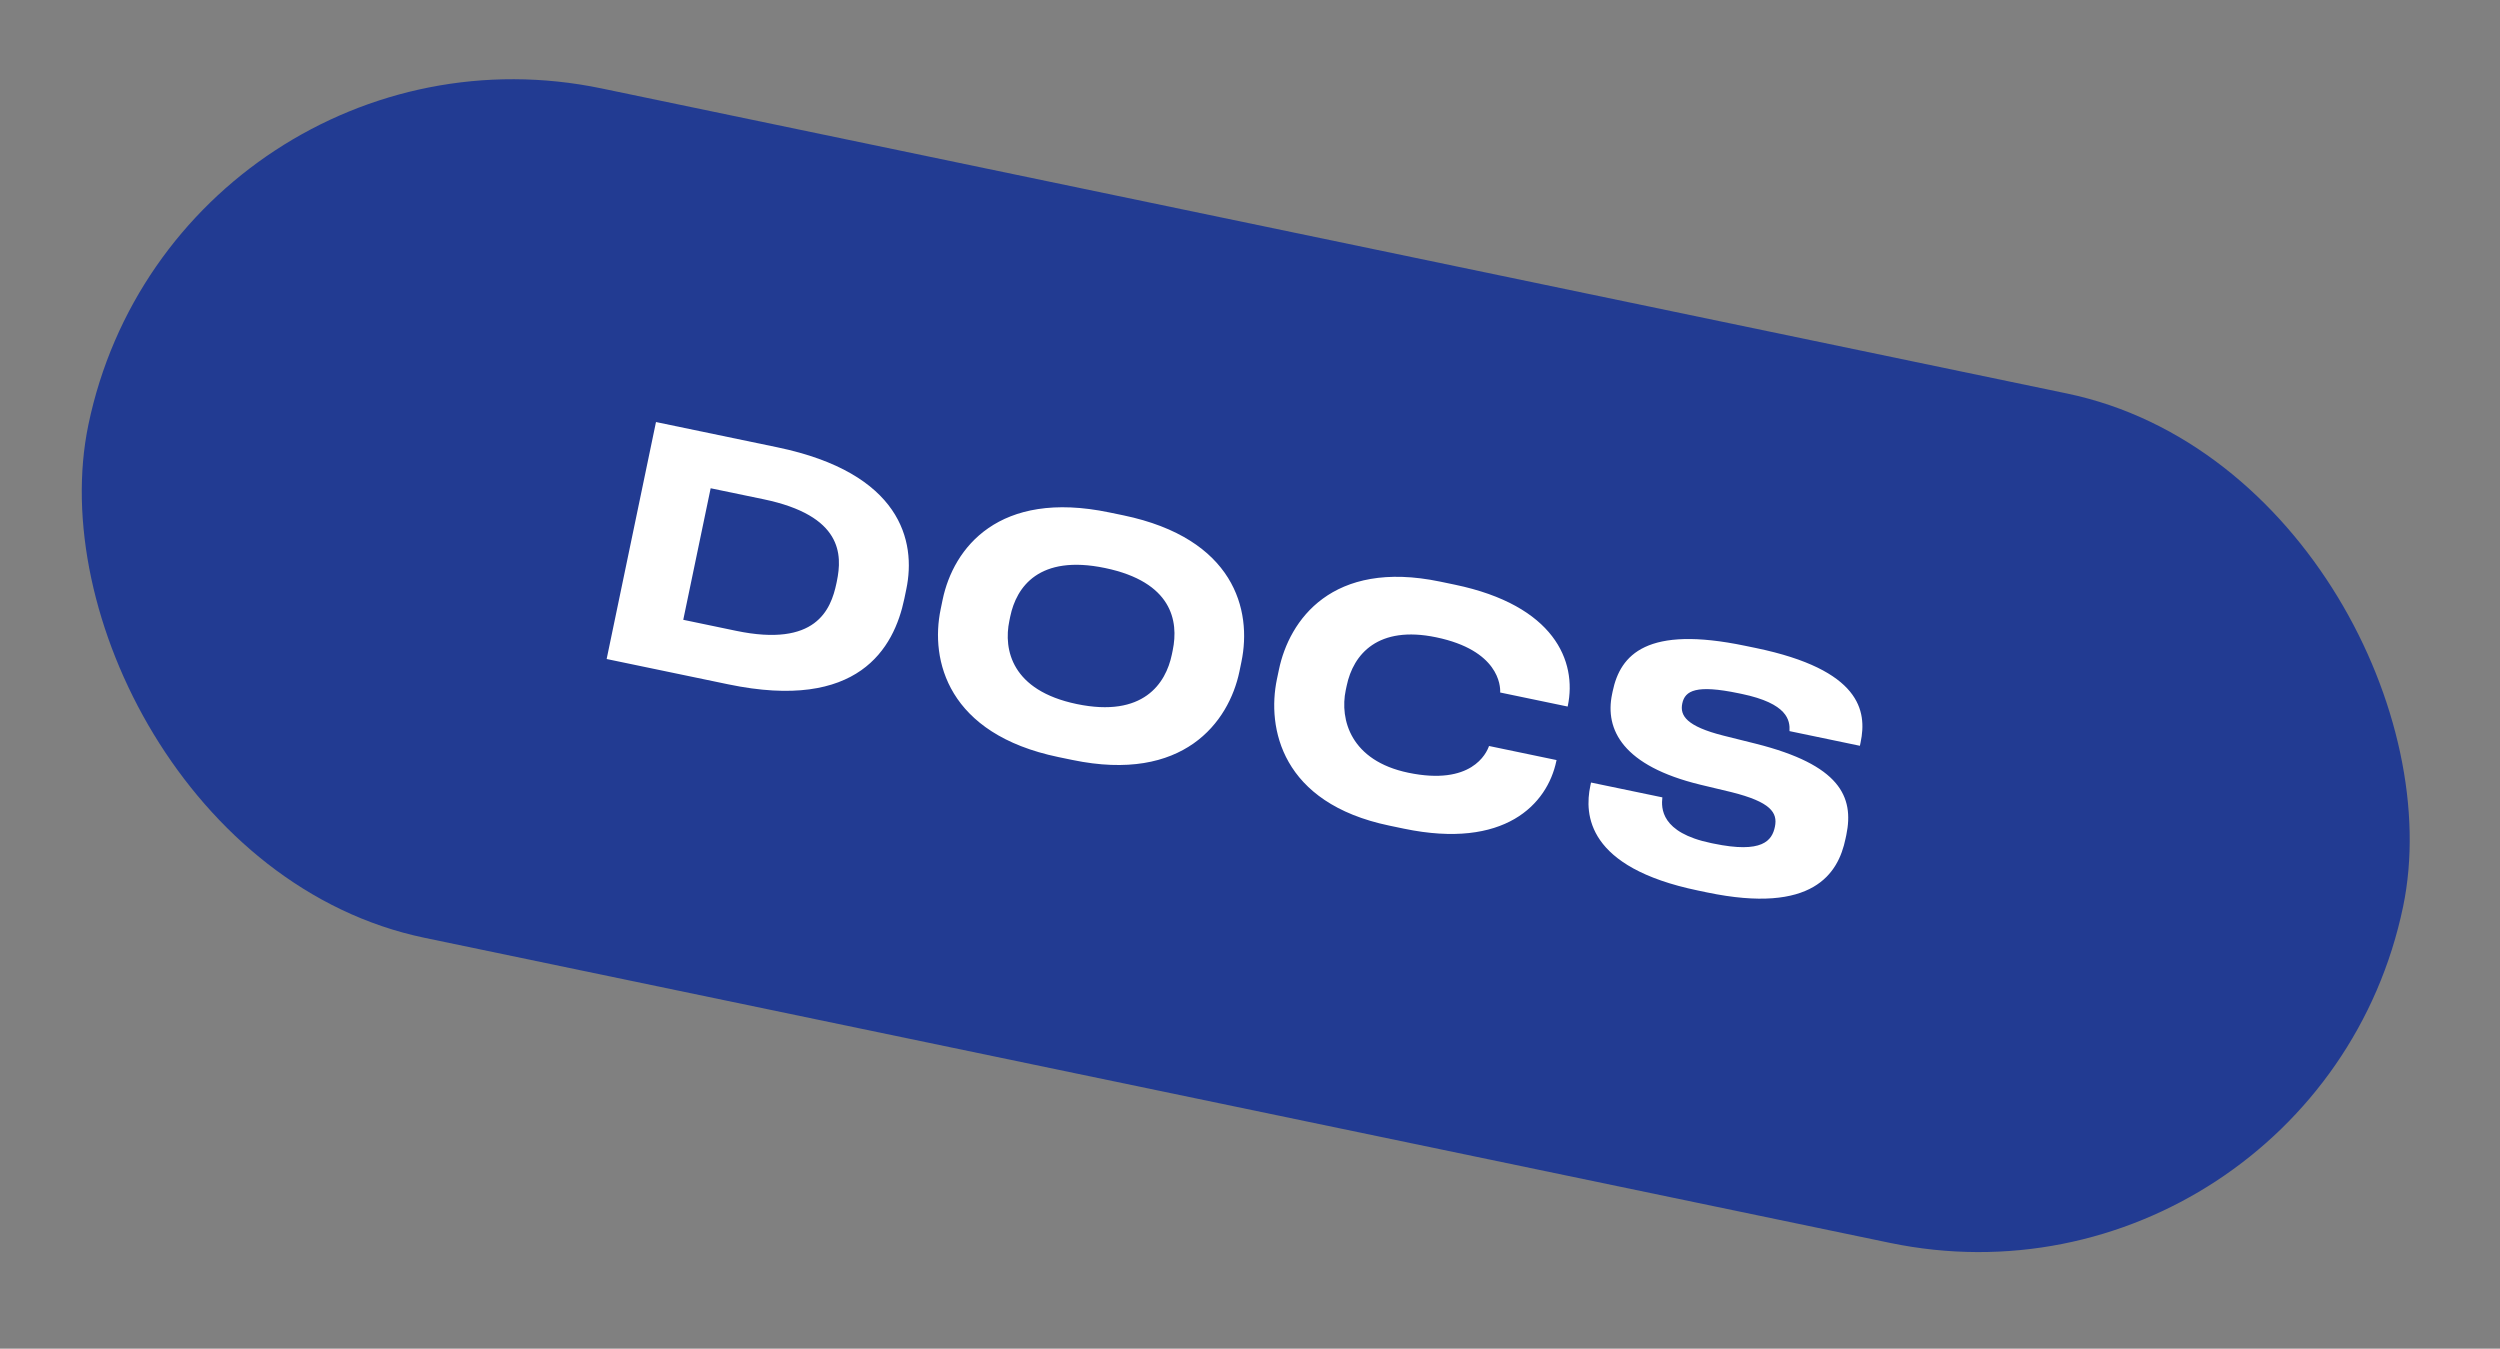
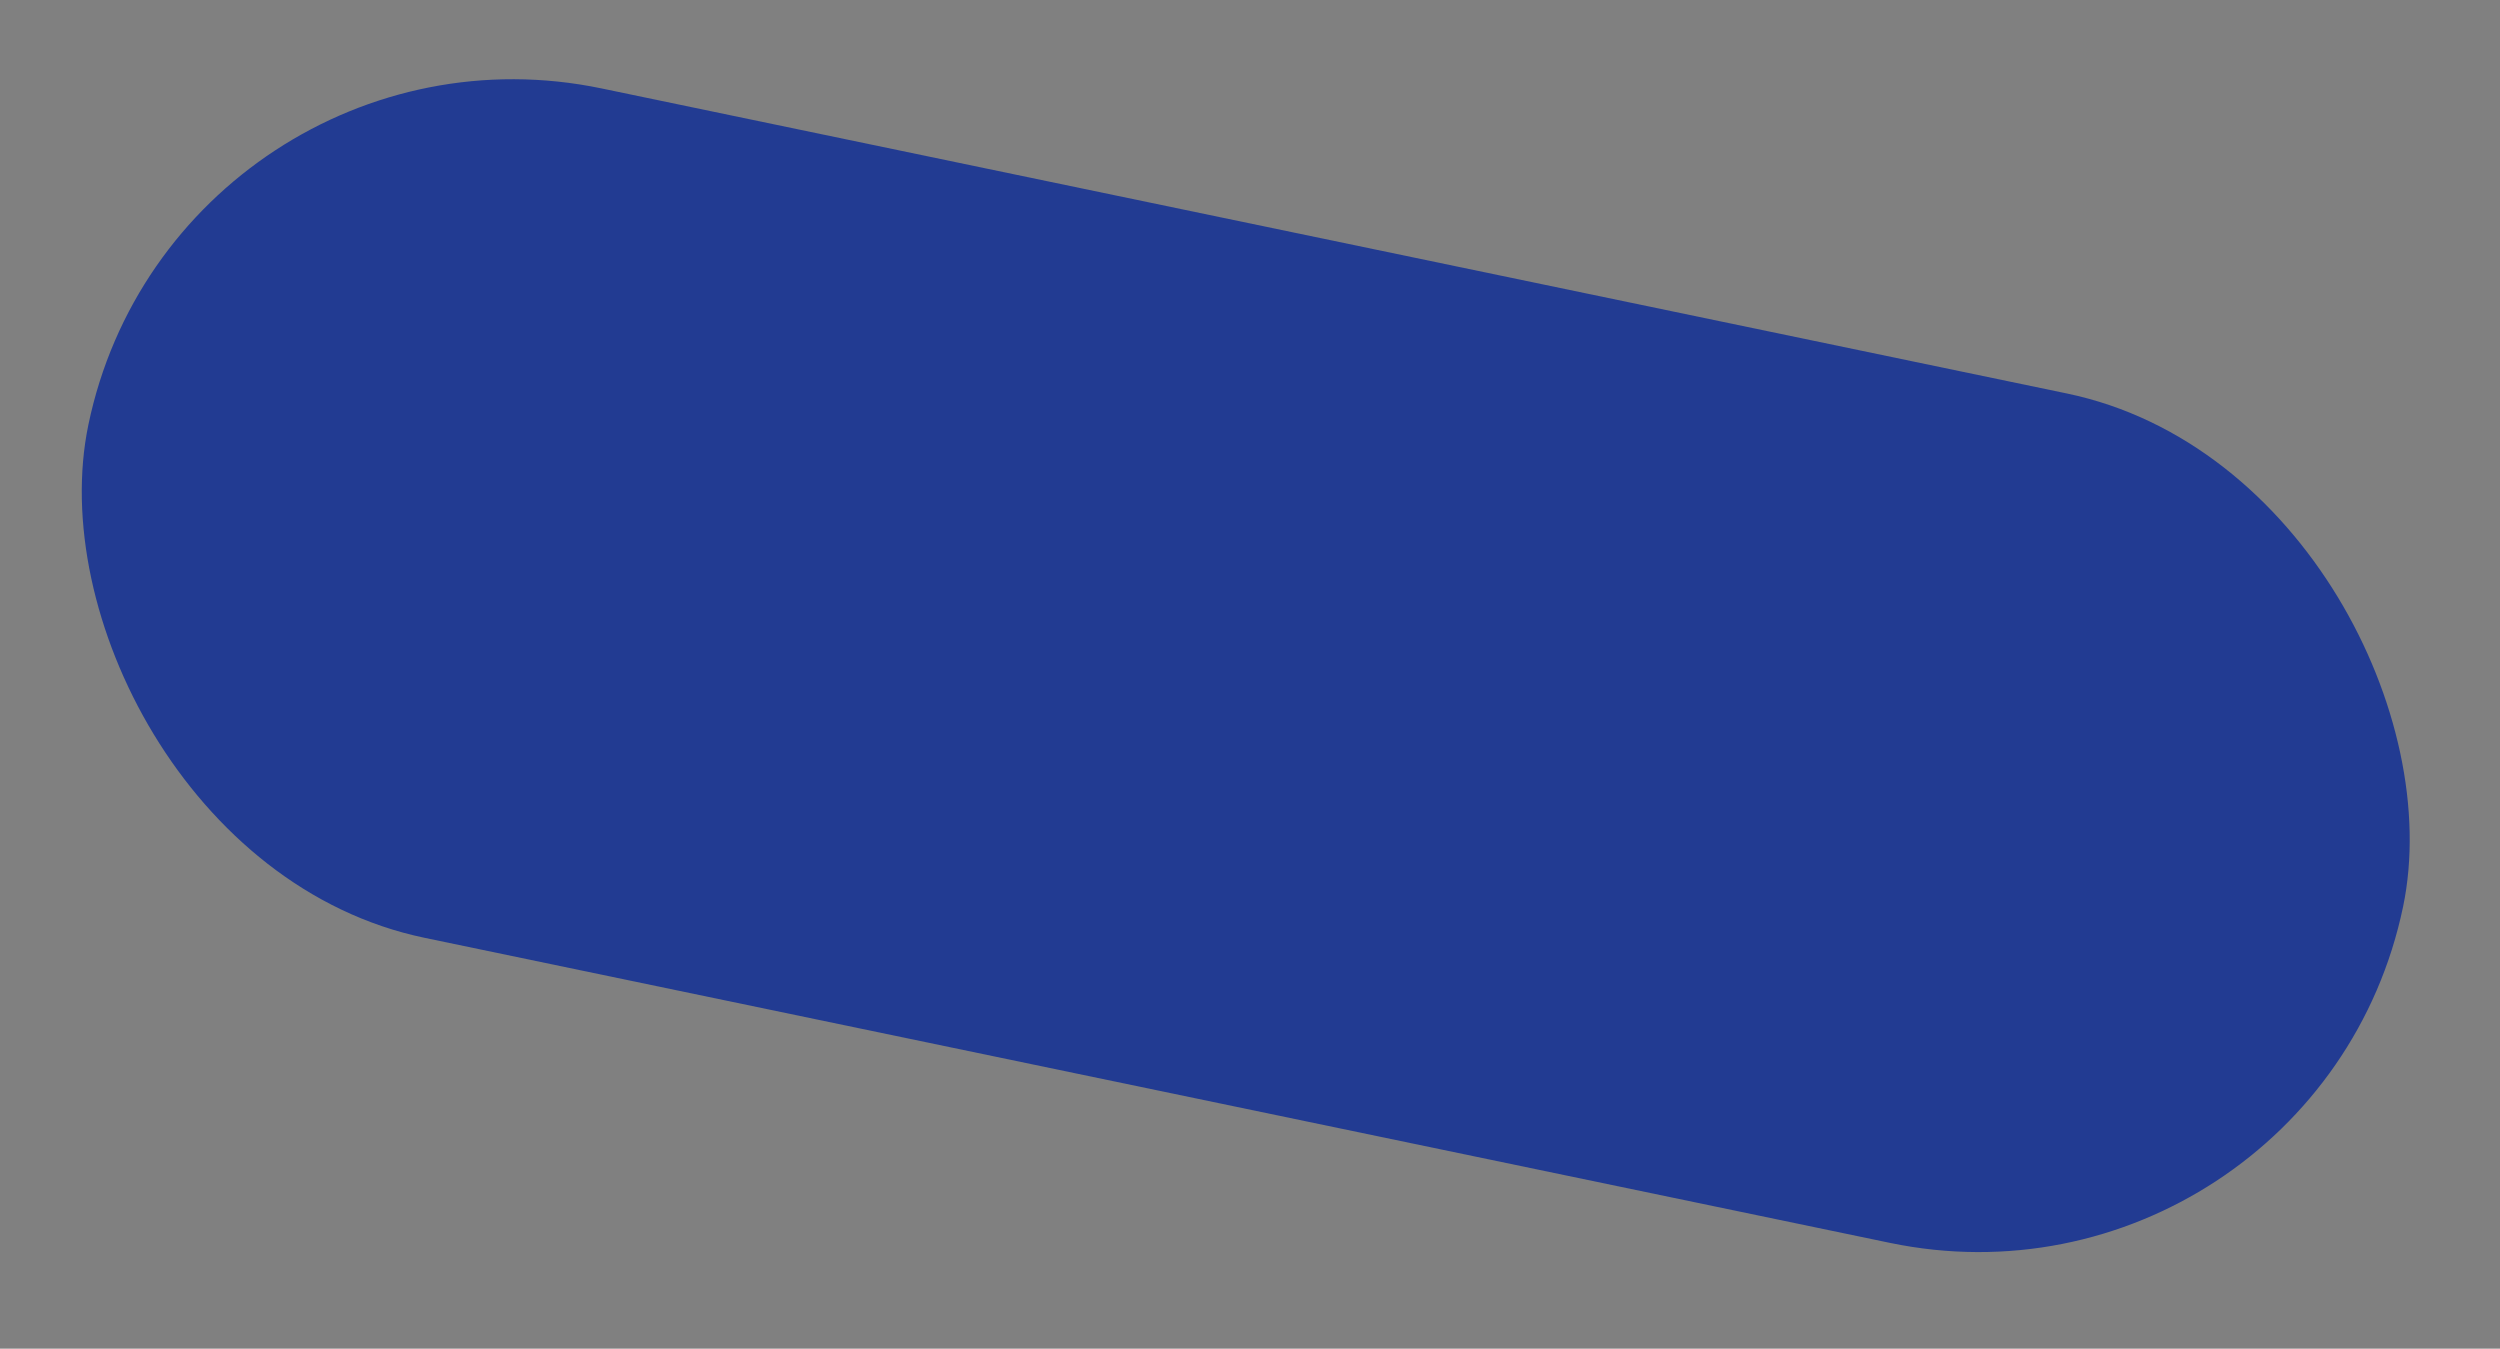
<svg xmlns="http://www.w3.org/2000/svg" width="76" height="41" viewBox="0 0 76 41" fill="none">
  <rect x="0" y="0" width="76" height="41" fill="#808080" stroke="none" />
  <rect x="5.375" width="71.876" height="26.376" rx="13.188" transform="rotate(11.76 5.375 0)" fill="#223B92" />
-   <path d="M18.442 20.034L19.942 12.83L23.631 13.598C27.388 14.38 27.857 16.448 27.552 17.91L27.492 18.2C27.177 19.711 26.092 21.627 22.141 20.804L18.442 20.034ZM21.604 14.843L20.771 18.842L22.378 19.177C24.799 19.681 25.258 18.544 25.428 17.73L25.44 17.672C25.609 16.859 25.613 15.677 23.211 15.177L21.604 14.843ZM33.724 15.578L34.15 15.666C37.52 16.368 38.068 18.543 37.739 20.121L37.679 20.412C37.356 21.961 35.972 23.805 32.602 23.103L32.176 23.015C28.806 22.313 28.273 20.07 28.596 18.521L28.656 18.23C28.983 16.662 30.355 14.876 33.724 15.578ZM35.623 19.903L35.651 19.767C35.836 18.877 35.628 17.692 33.595 17.268C31.581 16.849 30.898 17.848 30.712 18.739L30.684 18.875C30.503 19.746 30.749 20.99 32.734 21.403C34.758 21.824 35.441 20.774 35.623 19.903ZM42.681 25.192L42.236 25.099C38.944 24.413 38.512 22.121 38.818 20.649L38.879 20.359C39.191 18.858 40.488 16.996 43.78 17.681L44.226 17.774C47.247 18.403 47.946 20.094 47.661 21.46L47.657 21.479L45.605 21.052C45.618 20.842 45.558 19.769 43.66 19.374C41.898 19.007 41.14 19.88 40.939 20.848L40.91 20.984C40.725 21.875 41.06 23.126 42.813 23.491C44.731 23.89 45.188 22.905 45.266 22.678L47.319 23.106L47.313 23.135C47.038 24.452 45.742 25.829 42.681 25.192ZM51.895 27.13L51.614 27.071C48.234 26.368 48.165 24.757 48.345 23.895L48.367 23.789L50.536 24.24C50.499 24.566 50.485 25.311 52.015 25.629L52.083 25.643C53.584 25.956 53.87 25.551 53.957 25.134C54.048 24.699 53.821 24.379 52.64 24.082L51.688 23.854C49.341 23.284 48.781 22.188 49.007 21.103L49.025 21.016C49.259 19.893 50.069 19.011 53.051 19.632L53.381 19.7C56.567 20.363 56.761 21.616 56.563 22.565L56.541 22.672L54.401 22.226C54.419 21.896 54.343 21.386 52.949 21.095L52.852 21.075C51.574 20.809 51.223 20.989 51.141 21.386C51.064 21.754 51.269 22.079 52.392 22.363L53.381 22.61C55.925 23.251 56.371 24.212 56.128 25.384L56.103 25.5C55.884 26.556 55.119 27.801 51.895 27.13Z" fill="white" />
</svg>